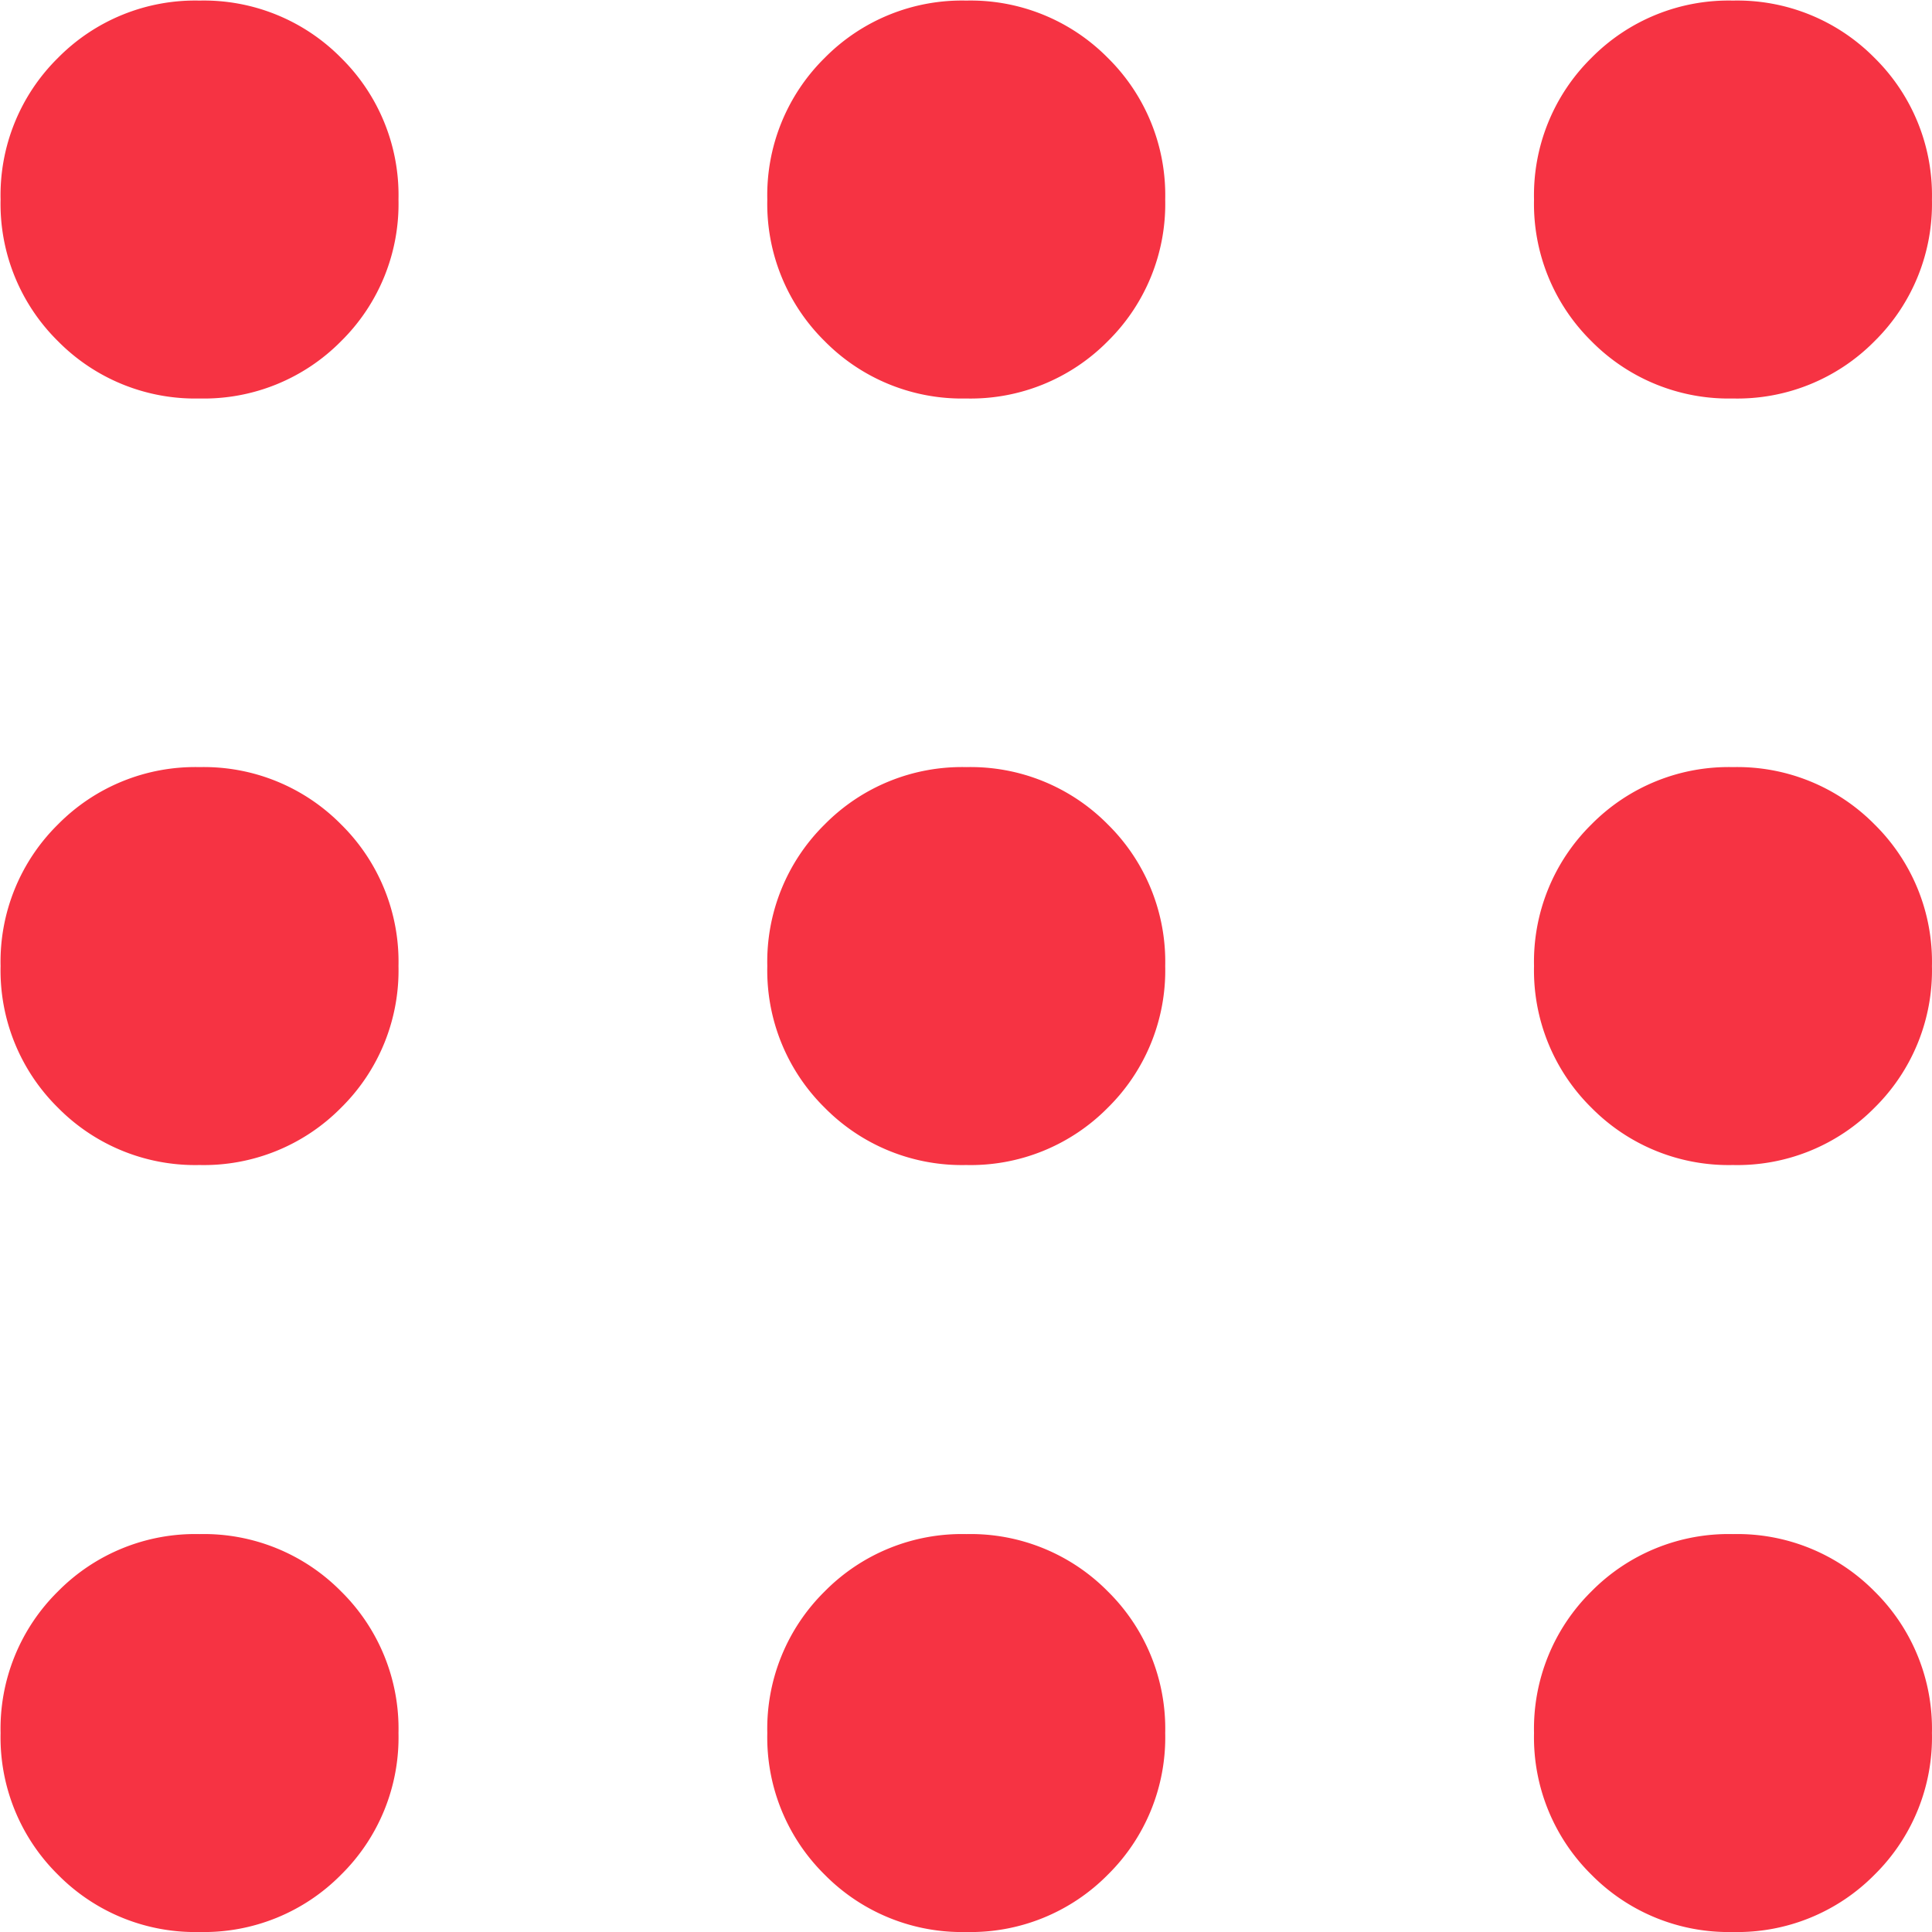
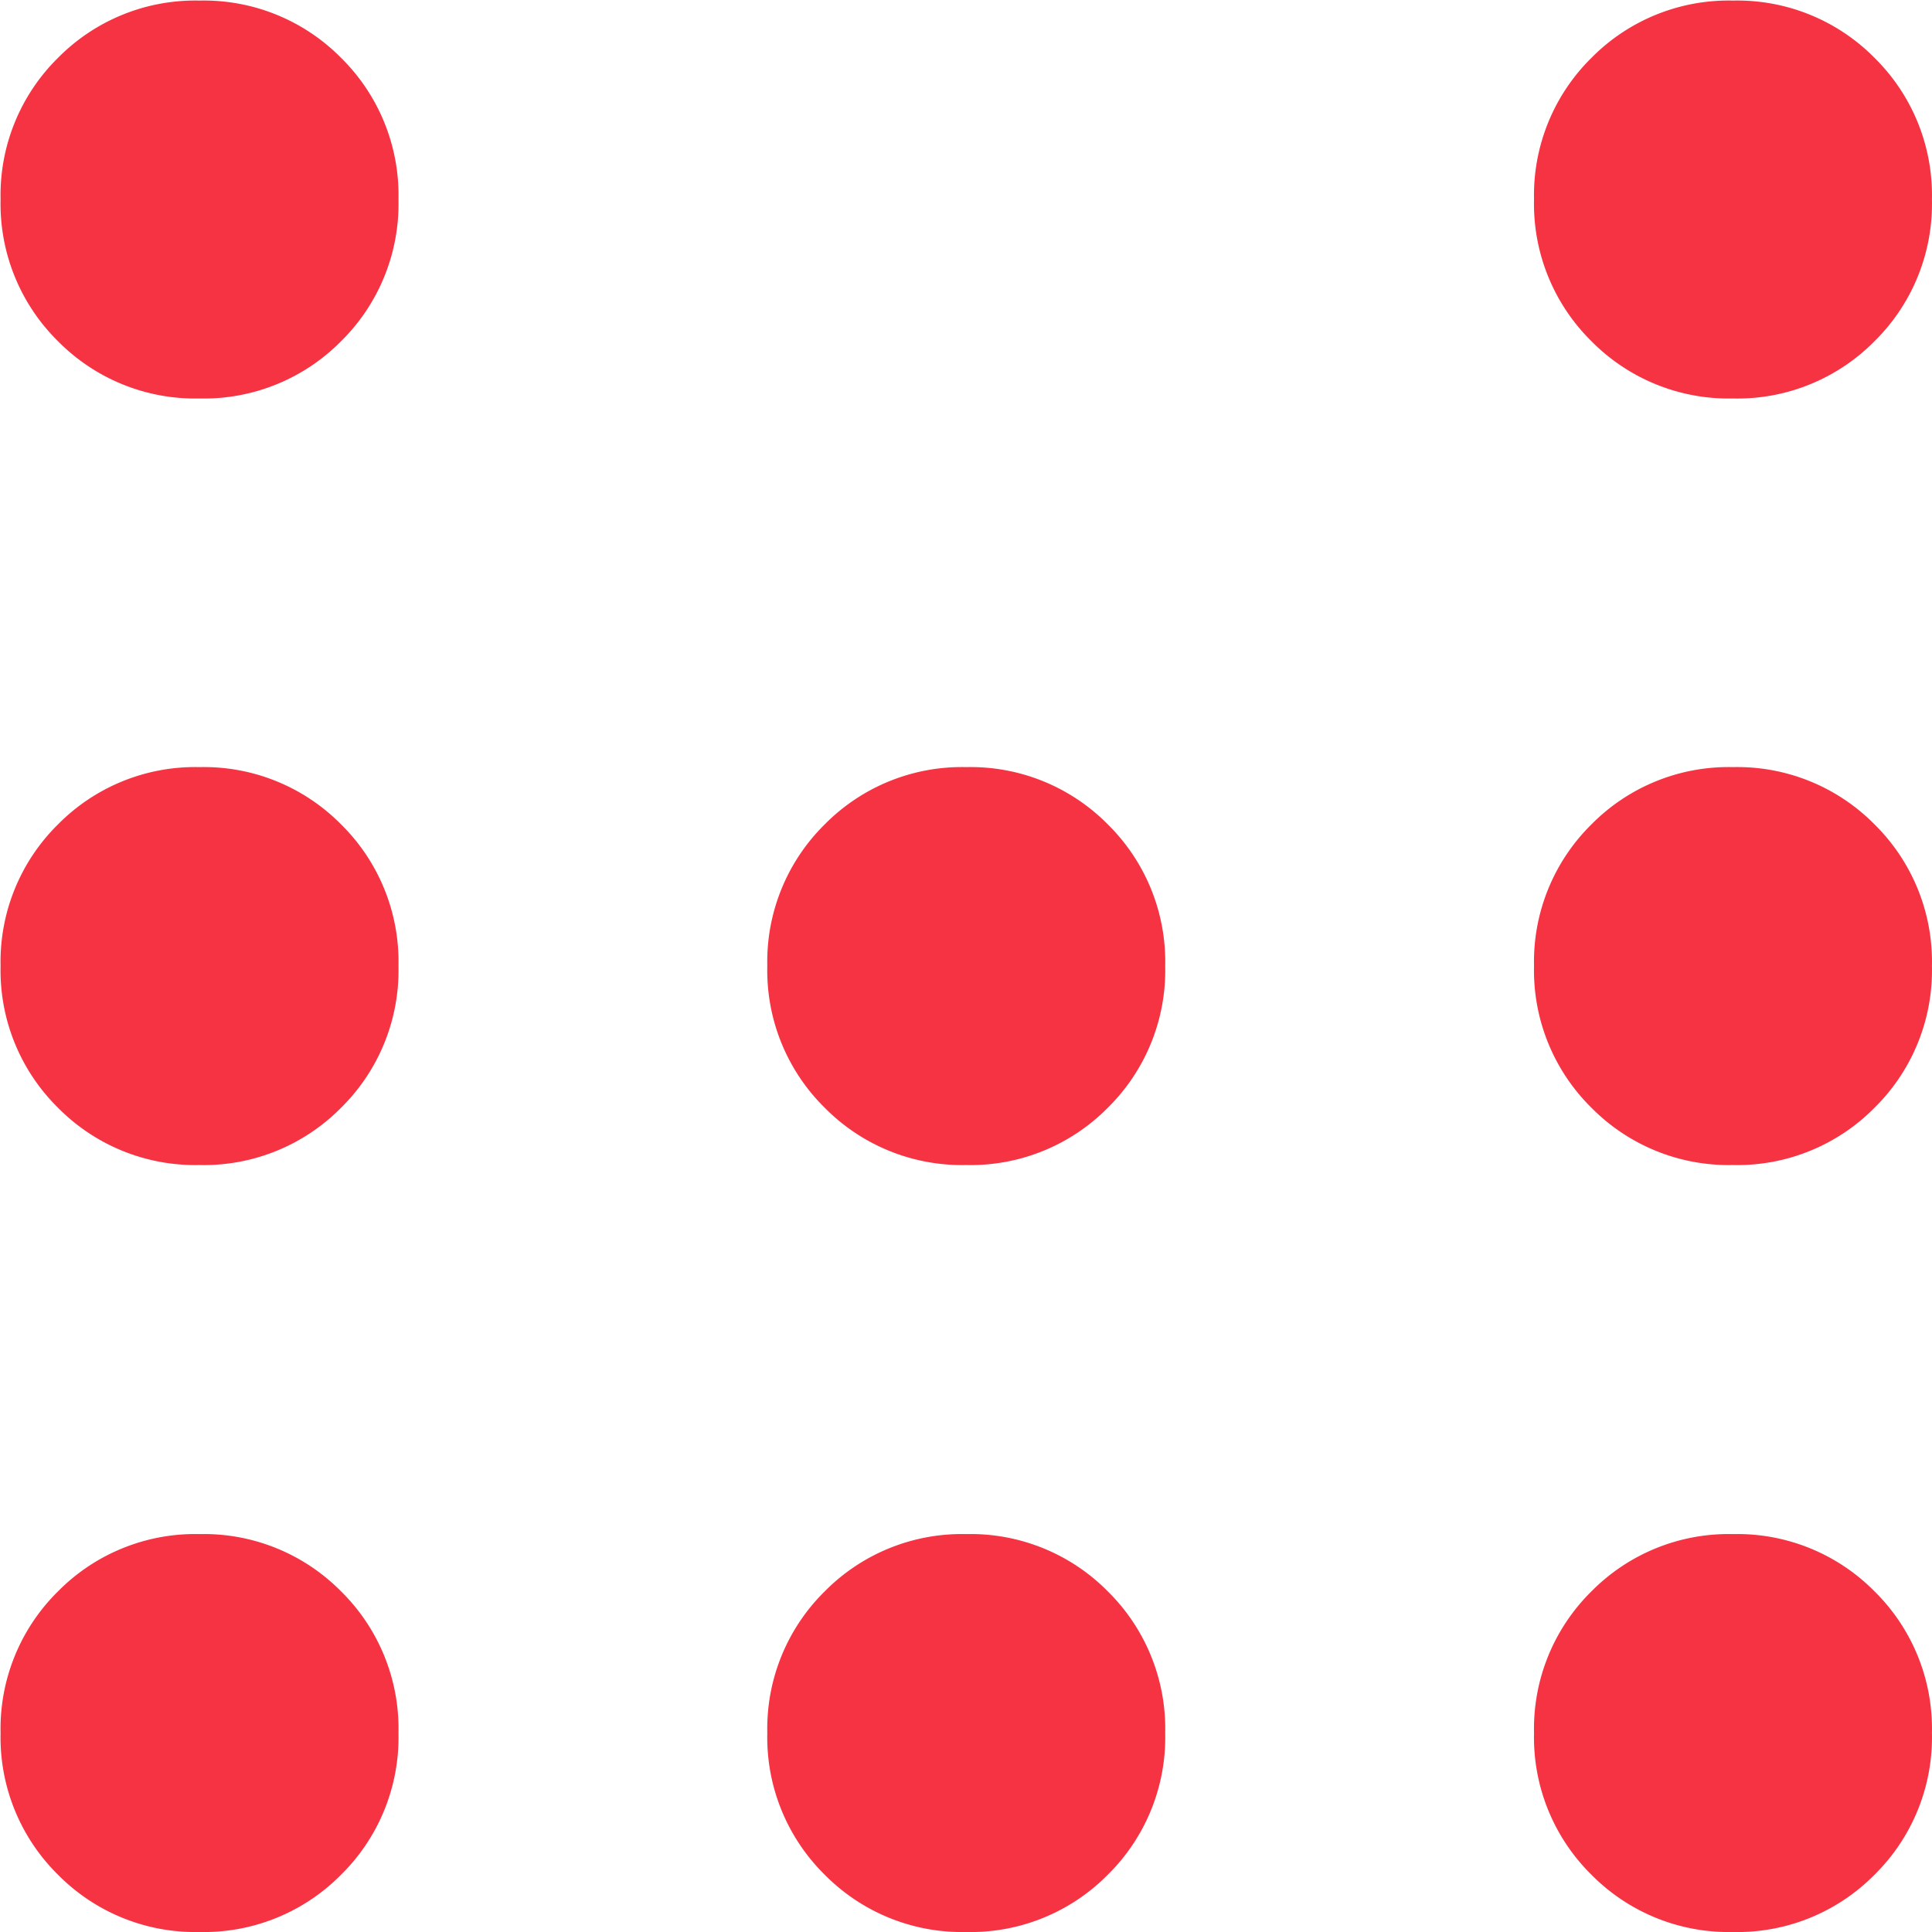
<svg xmlns="http://www.w3.org/2000/svg" width="30.016" height="30.016" viewBox="0 0 30.016 30.016">
-   <path d="M3.1 30.016a2.994 2.994 0 01-2.2-.891 2.994 2.994 0 01-.891-2.2 2.994 2.994 0 01.891-2.2 2.994 2.994 0 012.2-.891 2.994 2.994 0 012.2.891 2.994 2.994 0 01.891 2.2 2.994 2.994 0 01-.891 2.2 2.994 2.994 0 01-2.2.891zm11.912 0a2.994 2.994 0 01-2.2-.891 2.994 2.994 0 01-.891-2.2 2.994 2.994 0 01.891-2.2 2.994 2.994 0 012.2-.891 2.994 2.994 0 012.2.891 2.994 2.994 0 01.891 2.2 2.994 2.994 0 01-.891 2.2 2.994 2.994 0 01-2.204.891zm11.912 0a2.994 2.994 0 01-2.2-.891 2.994 2.994 0 01-.891-2.2 2.994 2.994 0 01.891-2.2 2.994 2.994 0 012.2-.891 2.994 2.994 0 012.2.891 2.994 2.994 0 01.891 2.2 2.994 2.994 0 01-.891 2.2 2.994 2.994 0 01-2.204.891zM3.1 18.1a2.994 2.994 0 01-2.2-.891 2.994 2.994 0 01-.891-2.2 2.994 2.994 0 01.891-2.2 2.994 2.994 0 012.2-.891 2.994 2.994 0 012.2.891 2.994 2.994 0 01.891 2.2 2.994 2.994 0 01-.891 2.2 2.994 2.994 0 01-2.2.891zm11.912 0a2.994 2.994 0 01-2.2-.891 2.994 2.994 0 01-.891-2.2 2.994 2.994 0 01.891-2.2 2.994 2.994 0 012.2-.891 2.994 2.994 0 012.2.891 2.994 2.994 0 01.891 2.2 2.994 2.994 0 01-.891 2.2 2.994 2.994 0 01-2.204.891zm11.912 0a2.994 2.994 0 01-2.2-.891 2.994 2.994 0 01-.891-2.2 2.994 2.994 0 01.891-2.2 2.994 2.994 0 012.2-.891 2.994 2.994 0 012.2.891 2.994 2.994 0 01.891 2.2 2.994 2.994 0 01-.891 2.2 2.994 2.994 0 01-2.204.891zM3.1 6.191A2.994 2.994 0 01.9 5.3a2.994 2.994 0 01-.891-2.2A2.994 2.994 0 01.9.9 2.994 2.994 0 013.1.009 2.994 2.994 0 015.3.9a2.994 2.994 0 01.891 2.2A2.994 2.994 0 015.3 5.3a2.994 2.994 0 01-2.2.891zm11.912 0a2.994 2.994 0 01-2.2-.891 2.994 2.994 0 01-.891-2.2 2.994 2.994 0 01.891-2.2 2.994 2.994 0 012.2-.891 2.994 2.994 0 012.2.891 2.994 2.994 0 01.891 2.2 2.994 2.994 0 01-.891 2.2 2.994 2.994 0 01-2.204.891zm11.912 0a2.994 2.994 0 01-2.2-.891 2.994 2.994 0 01-.891-2.2 2.994 2.994 0 01.891-2.2 2.994 2.994 0 012.2-.891 2.994 2.994 0 012.2.891 2.994 2.994 0 01.891 2.2 2.994 2.994 0 01-.891 2.2 2.994 2.994 0 01-2.204.891z" fill="#f63343" />
+   <path d="M3.1 30.016a2.994 2.994 0 01-2.2-.891 2.994 2.994 0 01-.891-2.2 2.994 2.994 0 01.891-2.2 2.994 2.994 0 012.2-.891 2.994 2.994 0 012.2.891 2.994 2.994 0 01.891 2.2 2.994 2.994 0 01-.891 2.2 2.994 2.994 0 01-2.2.891zm11.912 0a2.994 2.994 0 01-2.2-.891 2.994 2.994 0 01-.891-2.2 2.994 2.994 0 01.891-2.2 2.994 2.994 0 012.2-.891 2.994 2.994 0 012.2.891 2.994 2.994 0 01.891 2.2 2.994 2.994 0 01-.891 2.2 2.994 2.994 0 01-2.204.891zm11.912 0a2.994 2.994 0 01-2.2-.891 2.994 2.994 0 01-.891-2.2 2.994 2.994 0 01.891-2.2 2.994 2.994 0 012.2-.891 2.994 2.994 0 012.2.891 2.994 2.994 0 01.891 2.2 2.994 2.994 0 01-.891 2.2 2.994 2.994 0 01-2.204.891zM3.1 18.1a2.994 2.994 0 01-2.2-.891 2.994 2.994 0 01-.891-2.2 2.994 2.994 0 01.891-2.2 2.994 2.994 0 012.2-.891 2.994 2.994 0 012.2.891 2.994 2.994 0 01.891 2.2 2.994 2.994 0 01-.891 2.2 2.994 2.994 0 01-2.2.891zm11.912 0a2.994 2.994 0 01-2.2-.891 2.994 2.994 0 01-.891-2.2 2.994 2.994 0 01.891-2.2 2.994 2.994 0 012.2-.891 2.994 2.994 0 012.2.891 2.994 2.994 0 01.891 2.2 2.994 2.994 0 01-.891 2.2 2.994 2.994 0 01-2.204.891zm11.912 0a2.994 2.994 0 01-2.2-.891 2.994 2.994 0 01-.891-2.2 2.994 2.994 0 01.891-2.2 2.994 2.994 0 012.2-.891 2.994 2.994 0 012.2.891 2.994 2.994 0 01.891 2.2 2.994 2.994 0 01-.891 2.2 2.994 2.994 0 01-2.204.891zM3.1 6.191A2.994 2.994 0 01.9 5.3a2.994 2.994 0 01-.891-2.2A2.994 2.994 0 01.9.9 2.994 2.994 0 013.1.009 2.994 2.994 0 015.3.9a2.994 2.994 0 01.891 2.2A2.994 2.994 0 015.3 5.3a2.994 2.994 0 01-2.2.891zm11.912 0zm11.912 0a2.994 2.994 0 01-2.2-.891 2.994 2.994 0 01-.891-2.2 2.994 2.994 0 01.891-2.2 2.994 2.994 0 012.2-.891 2.994 2.994 0 012.2.891 2.994 2.994 0 01.891 2.2 2.994 2.994 0 01-.891 2.2 2.994 2.994 0 01-2.204.891z" fill="#f63343" />
</svg>